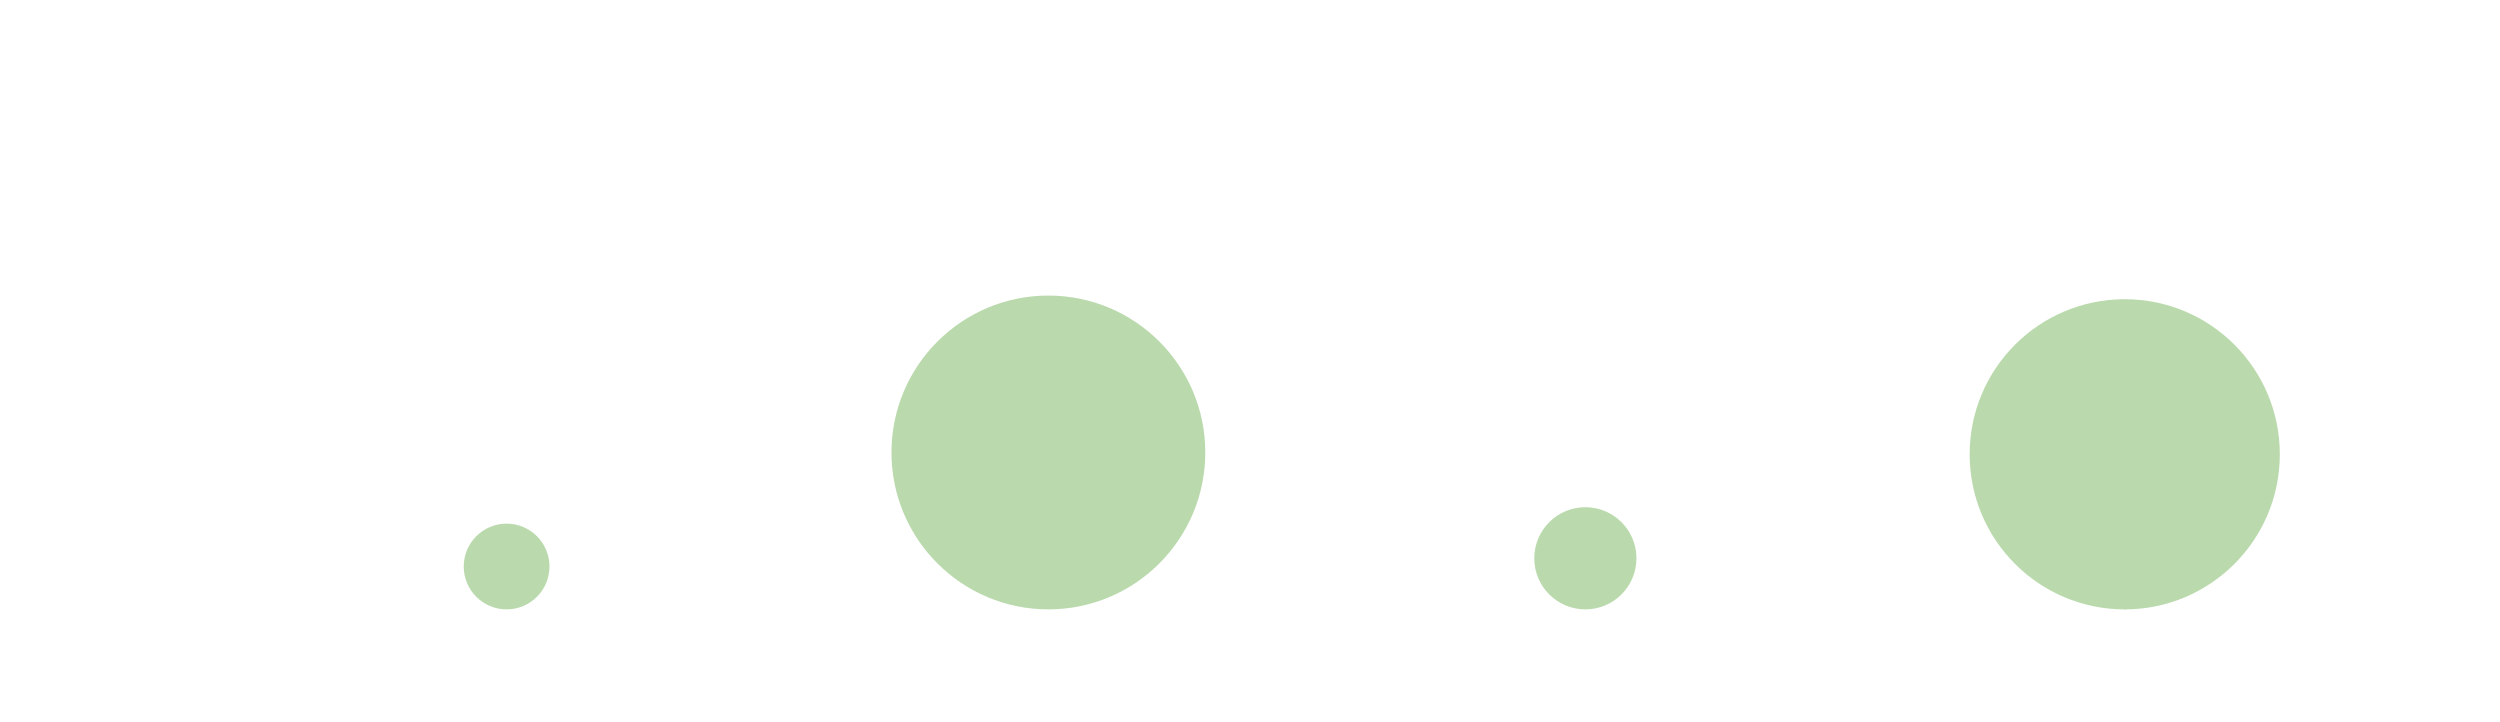
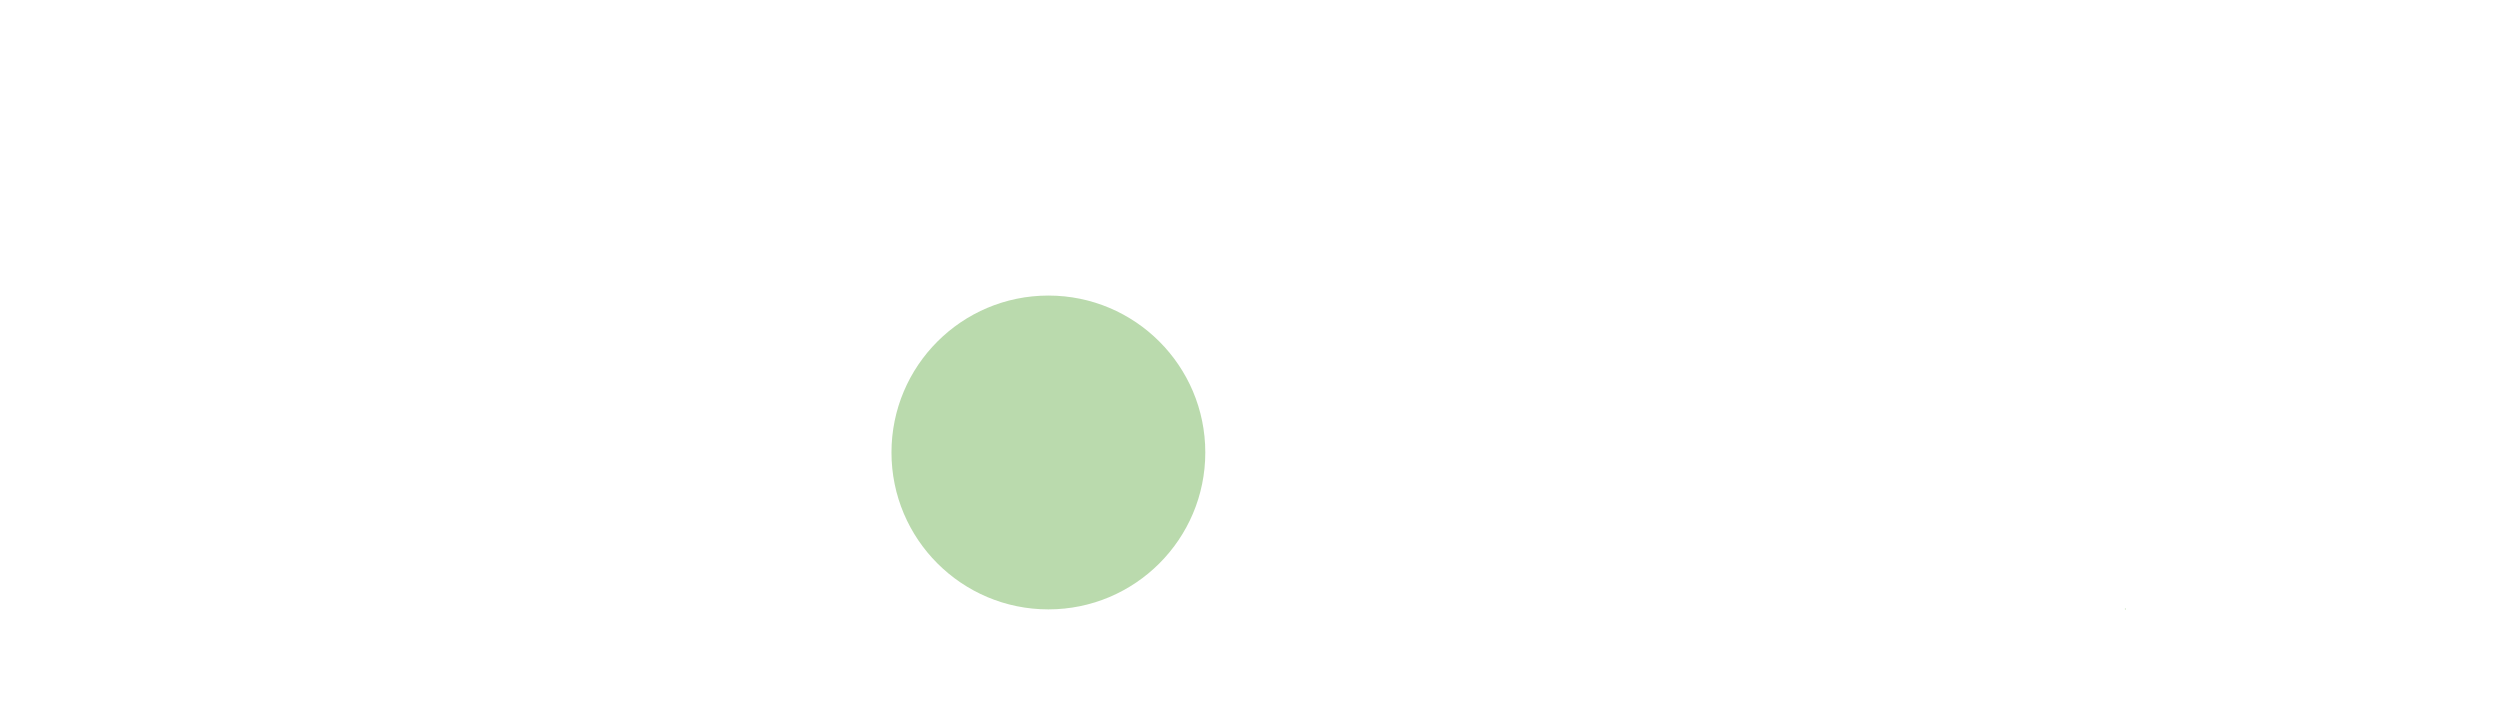
<svg xmlns="http://www.w3.org/2000/svg" xmlns:ns1="http://www.inkscape.org/namespaces/inkscape" xmlns:ns2="http://sodipodi.sourceforge.net/DTD/sodipodi-0.dtd" width="1370.219" height="395.625" id="svg11466" version="1.1" ns1:version="0.48.5 r10040" ns2:docname="New document 168">
  <defs id="defs11468" />
  <ns2:namedview id="base" pagecolor="#ffffff" bordercolor="#666666" borderopacity="1.0" ns1:pageopacity="0.0" ns1:pageshadow="2" ns1:zoom="0.35" ns1:cx="314.30798" ns1:cy="209.23157" ns1:document-units="px" ns1:current-layer="layer1" showgrid="false" fit-margin-top="0" fit-margin-left="0" fit-margin-right="0" fit-margin-bottom="0" ns1:window-width="463" ns1:window-height="423" ns1:window-x="125" ns1:window-y="125" ns1:window-maximized="0" />
  <g ns1:label="Layer 1" ns1:groupmode="layer" id="layer1" transform="translate(487.969,-345.969)">
    <path ns2:type="arc" style="fill:#b6d7a8;fill-opacity:0.941;stroke:none;display:inline" id="path4842-8-8-79" ns2:cx="855" ns2:cy="169" ns2:rx="50" ns2:ry="50" d="m 905,169 c 0,27.614 -22.386,50 -50,50 -27.614,0 -50,-22.386 -50,-50 0,-27.614 22.386,-50 50,-50 27.614,0 50,22.386 50,50 z" transform="matrix(0.006,0,0,0.006,671.786,678.738)" />
-     <path ns2:type="arc" style="fill:#b6d7a8;fill-opacity:0.941;stroke:none;display:inline" id="path4842-3-6" ns2:cx="855" ns2:cy="169" ns2:rx="50" ns2:ry="50" d="m 905,169 c 0,27.614 -22.386,50 -50,50 -27.614,0 -50,-22.386 -50,-50 0,-27.614 22.386,-50 50,-50 27.614,0 50,22.386 50,50 z" transform="matrix(0.47,0,0,0.47,-612.153,577.035)" />
-     <path ns2:type="arc" style="fill:#b6d7a8;fill-opacity:0.941;stroke:none;display:inline" id="path4842-6-9-93" ns2:cx="855" ns2:cy="169" ns2:rx="50" ns2:ry="50" d="m 905,169 c 0,27.614 -22.386,50 -50,50 -27.614,0 -50,-22.386 -50,-50 0,-27.614 22.386,-50 50,-50 27.614,0 50,22.386 50,50 z" transform="matrix(0.56,0,0,0.56,-97.851,557.325)" />
    <path ns2:type="arc" style="fill:#b6d7a8;fill-opacity:0.941;stroke:none;display:inline" id="path4842-1-1-57" ns2:cx="855" ns2:cy="169" ns2:rx="50" ns2:ry="50" d="m 905,169 c 0,27.614 -22.386,50 -50,50 -27.614,0 -50,-22.386 -50,-50 0,-27.614 22.386,-50 50,-50 27.614,0 50,22.386 50,50 z" transform="matrix(1.72,0,0,1.72,-1383.961,303.285)" />
-     <path ns2:type="arc" style="fill:#b6d7a8;fill-opacity:0.941;stroke:none;display:inline" id="path4842-8-8-6" ns2:cx="855" ns2:cy="169" ns2:rx="50" ns2:ry="50" d="m 905,169 c 0,27.614 -22.386,50 -50,50 -27.614,0 -50,-22.386 -50,-50 0,-27.614 22.386,-50 50,-50 27.614,0 50,22.386 50,50 z" transform="matrix(0.006,0,0,0.006,671.786,678.738)" />
-     <path ns2:type="arc" style="fill:#b6d7a8;fill-opacity:0.941;stroke:none;display:inline" id="path4842-2-1-65" ns2:cx="855" ns2:cy="169" ns2:rx="50" ns2:ry="50" d="m 905,169 c 0,27.614 -22.386,50 -50,50 -27.614,0 -50,-22.386 -50,-50 0,-27.614 22.386,-50 50,-50 27.614,0 50,22.386 50,50 z" transform="matrix(1.7,0,0,1.7,-776.926,307.665)" />
  </g>
</svg>